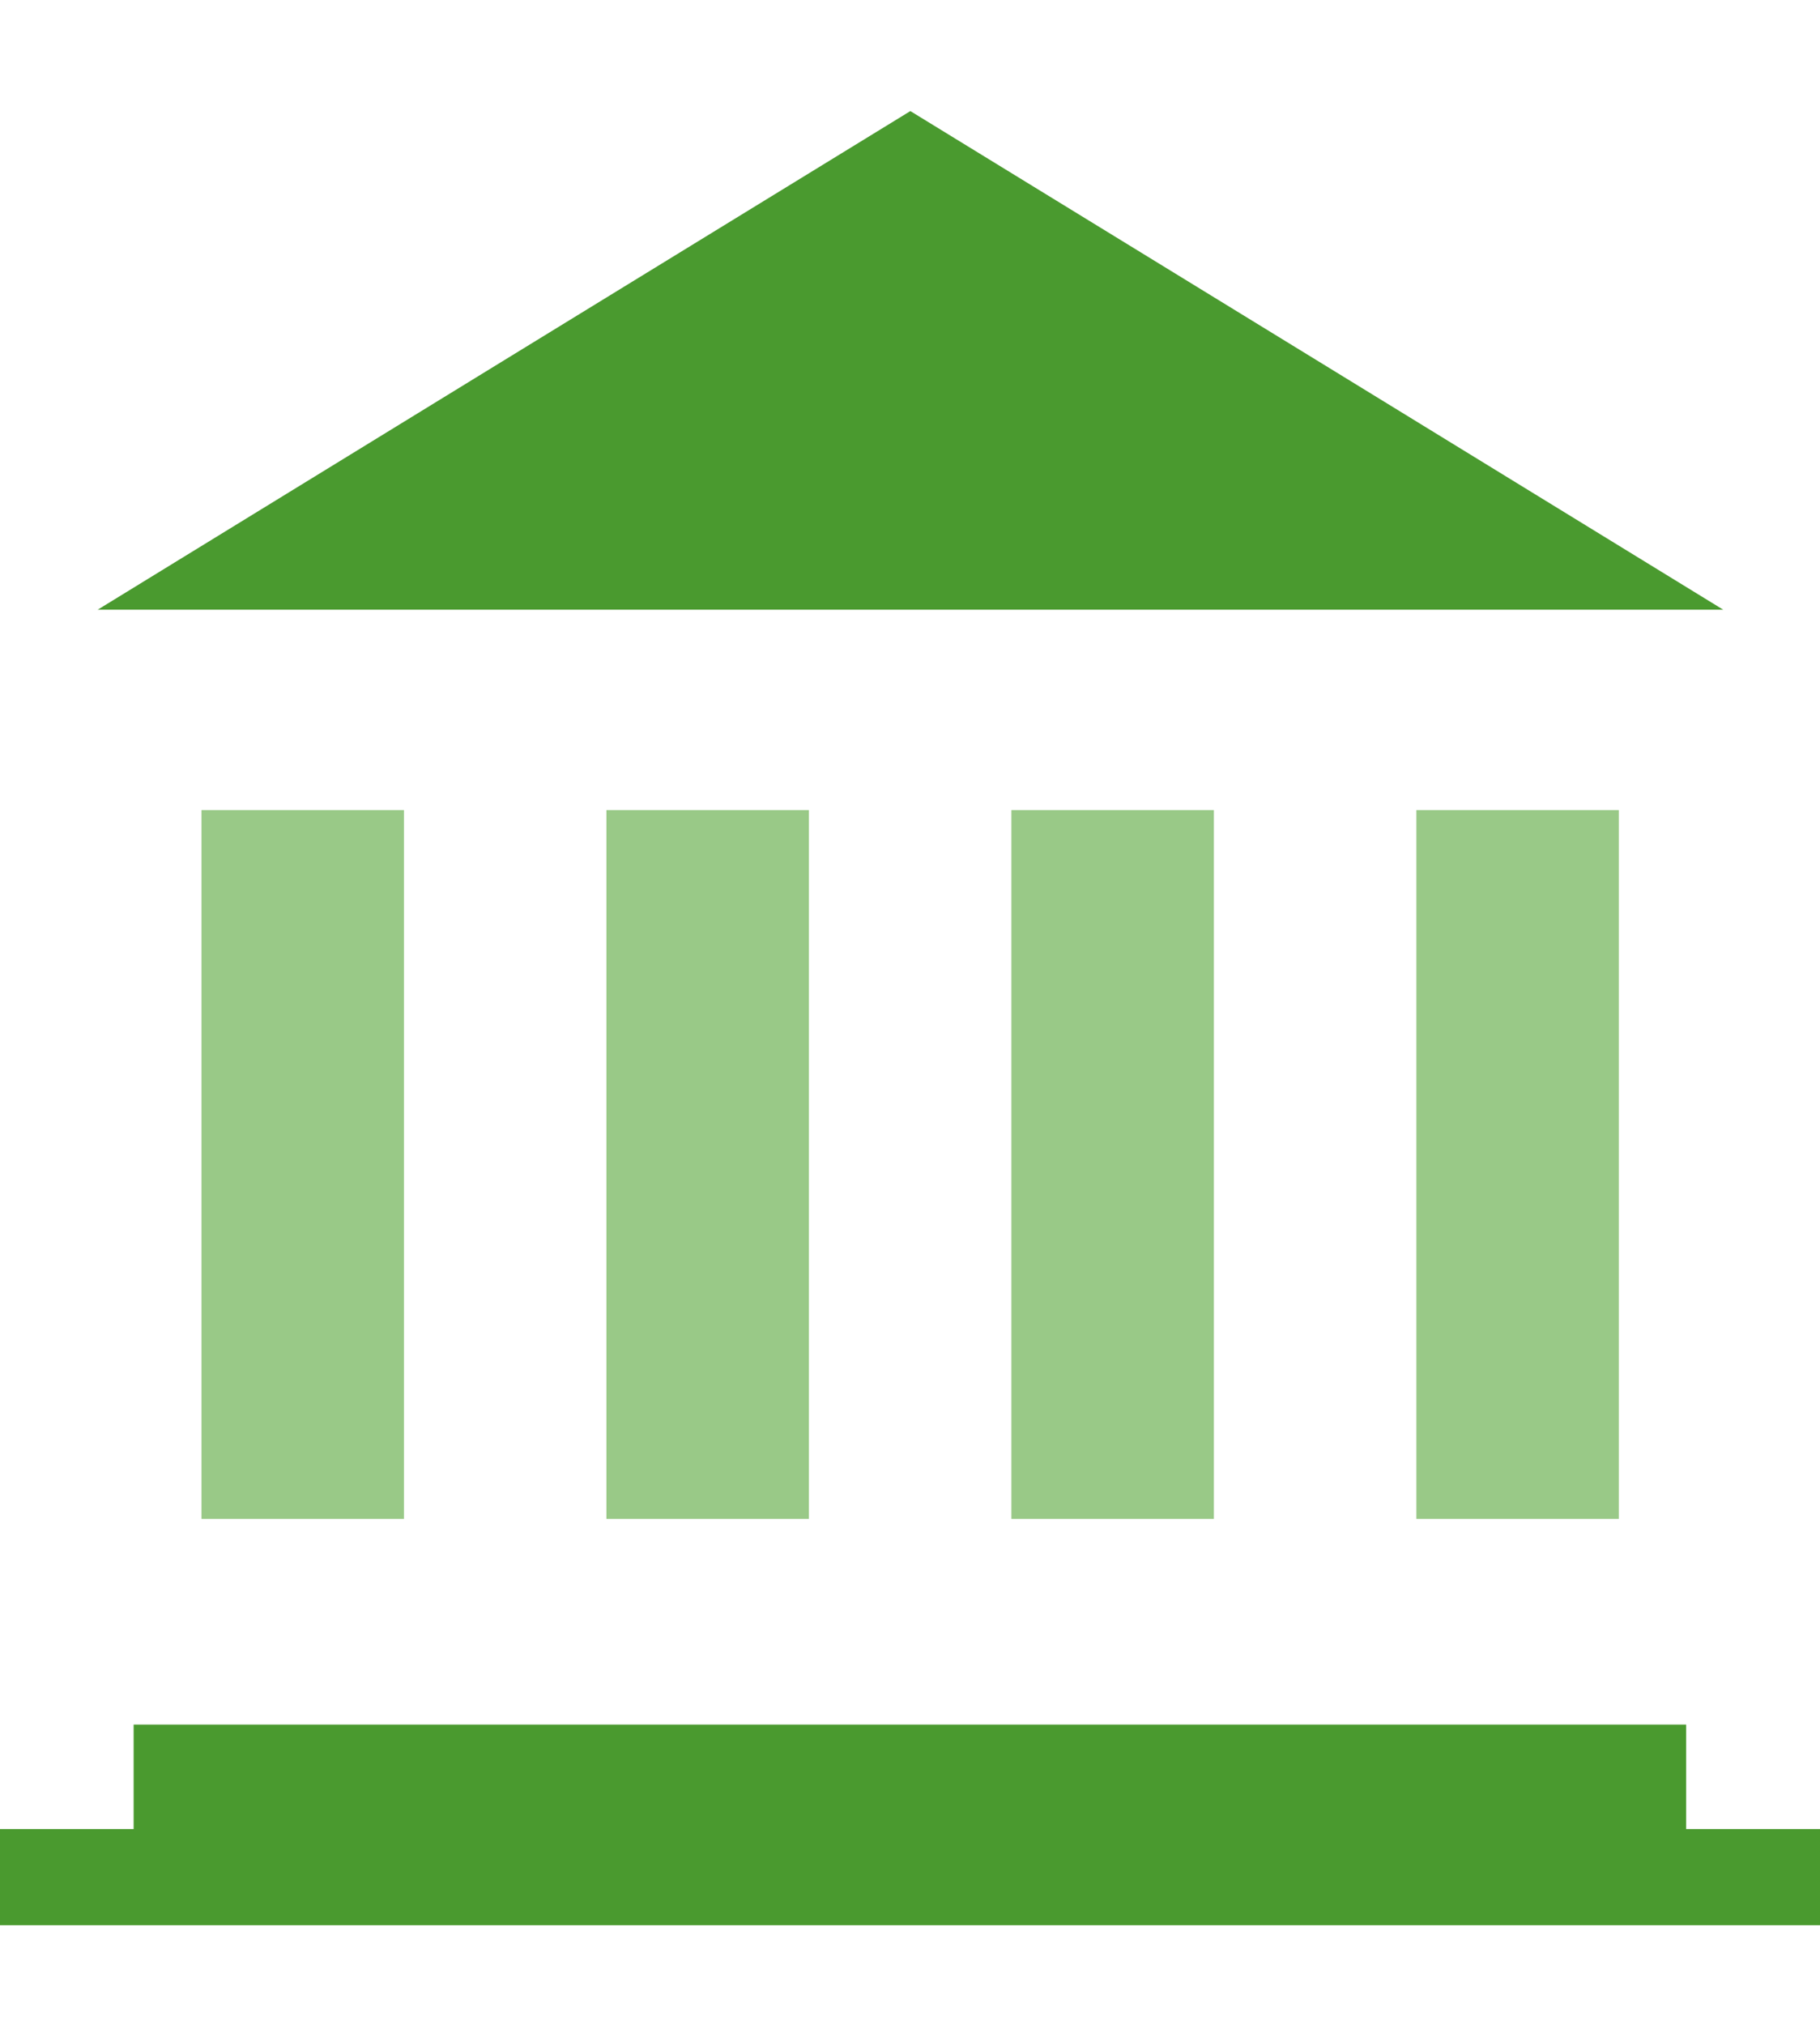
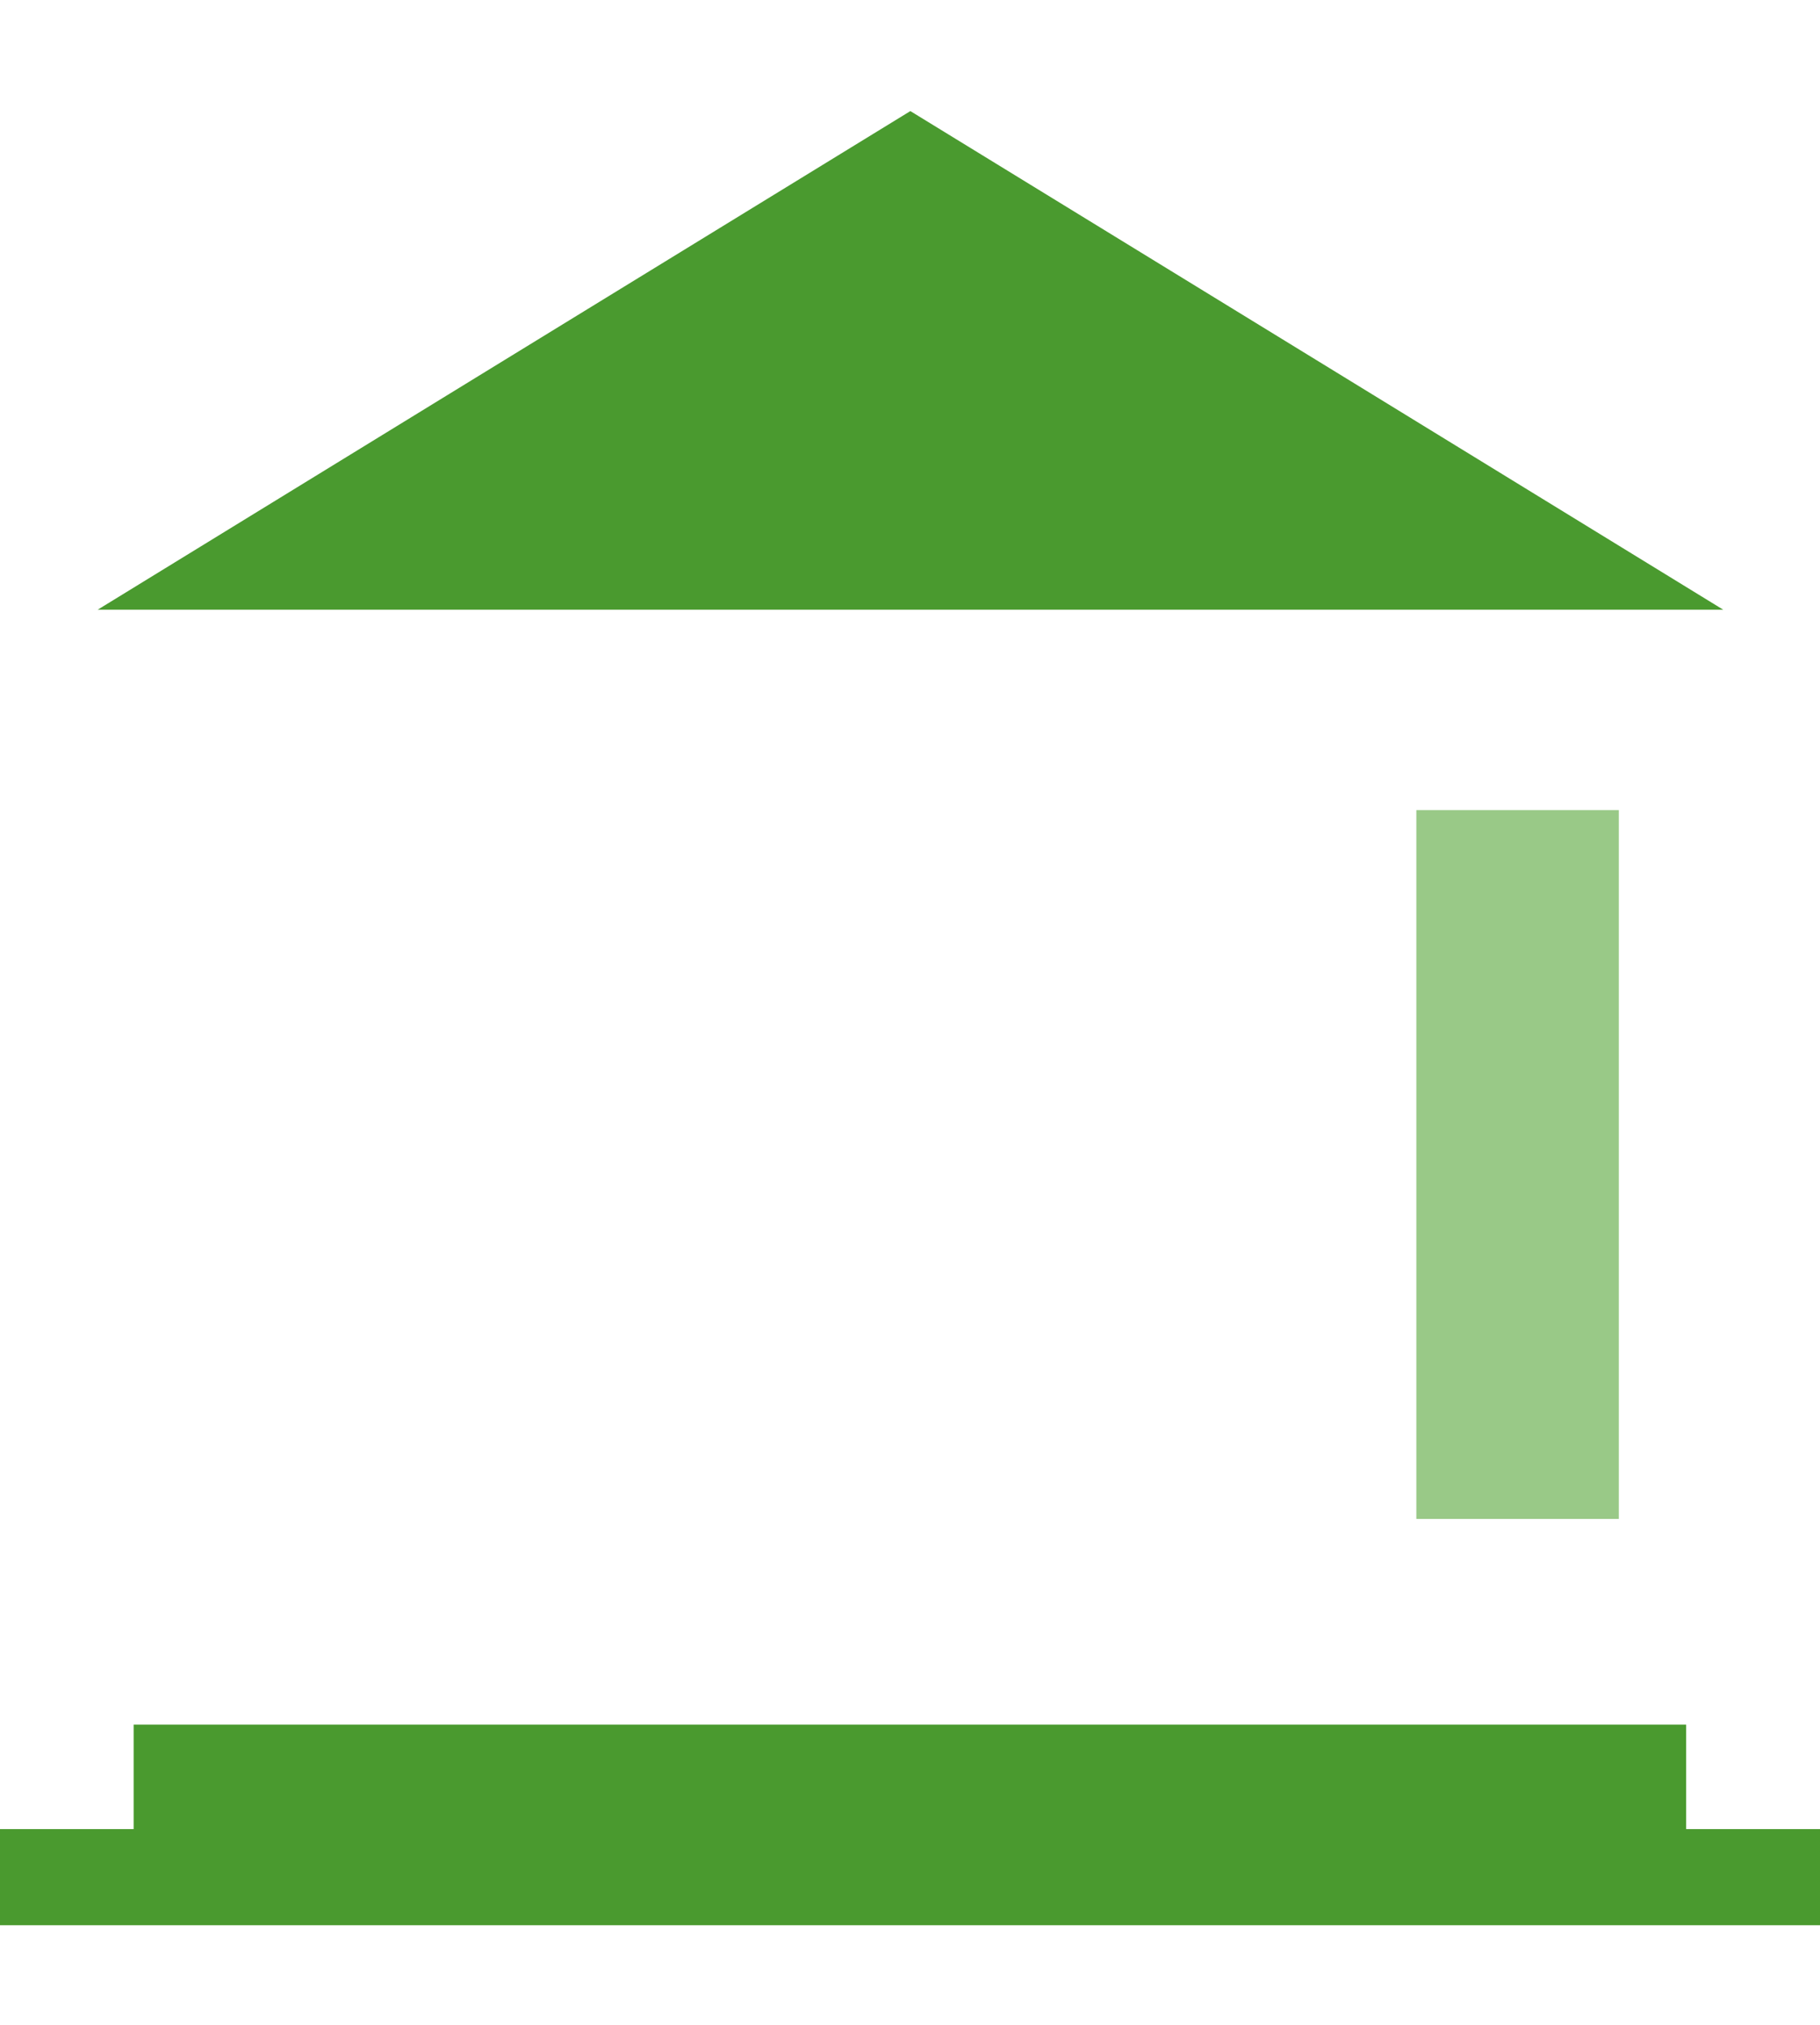
<svg xmlns="http://www.w3.org/2000/svg" version="1.1" id="Слой_1" x="0px" y="0px" width="17.977px" height="20px" viewBox="0 0 17.977 20" enable-background="new 0 0 17.977 20" xml:space="preserve">
  <polygon fill="#4A9A2F" points="16.655,17.031 1.32,17.031 1.32,18.063 0,18.063 0,19.012 17.977,19.012 17.977,18.063  16.655,18.063 " />
  <polygon fill="#4A9A2F" points="17.021,6.021 13.006,3.558 8.992,1.097 4.979,3.558 0.965,6.021 8.992,6.021 " />
-   <rect x="5.99" y="8" fill="#99C987" width="2" height="7" />
-   <rect x="9.99" y="8" fill="#99C987" width="2" height="7" />
  <rect x="13.99" y="8" fill="#99C987" width="2" height="7" />
-   <rect x="1.99" y="8" fill="#99C987" width="2" height="7" />
</svg>